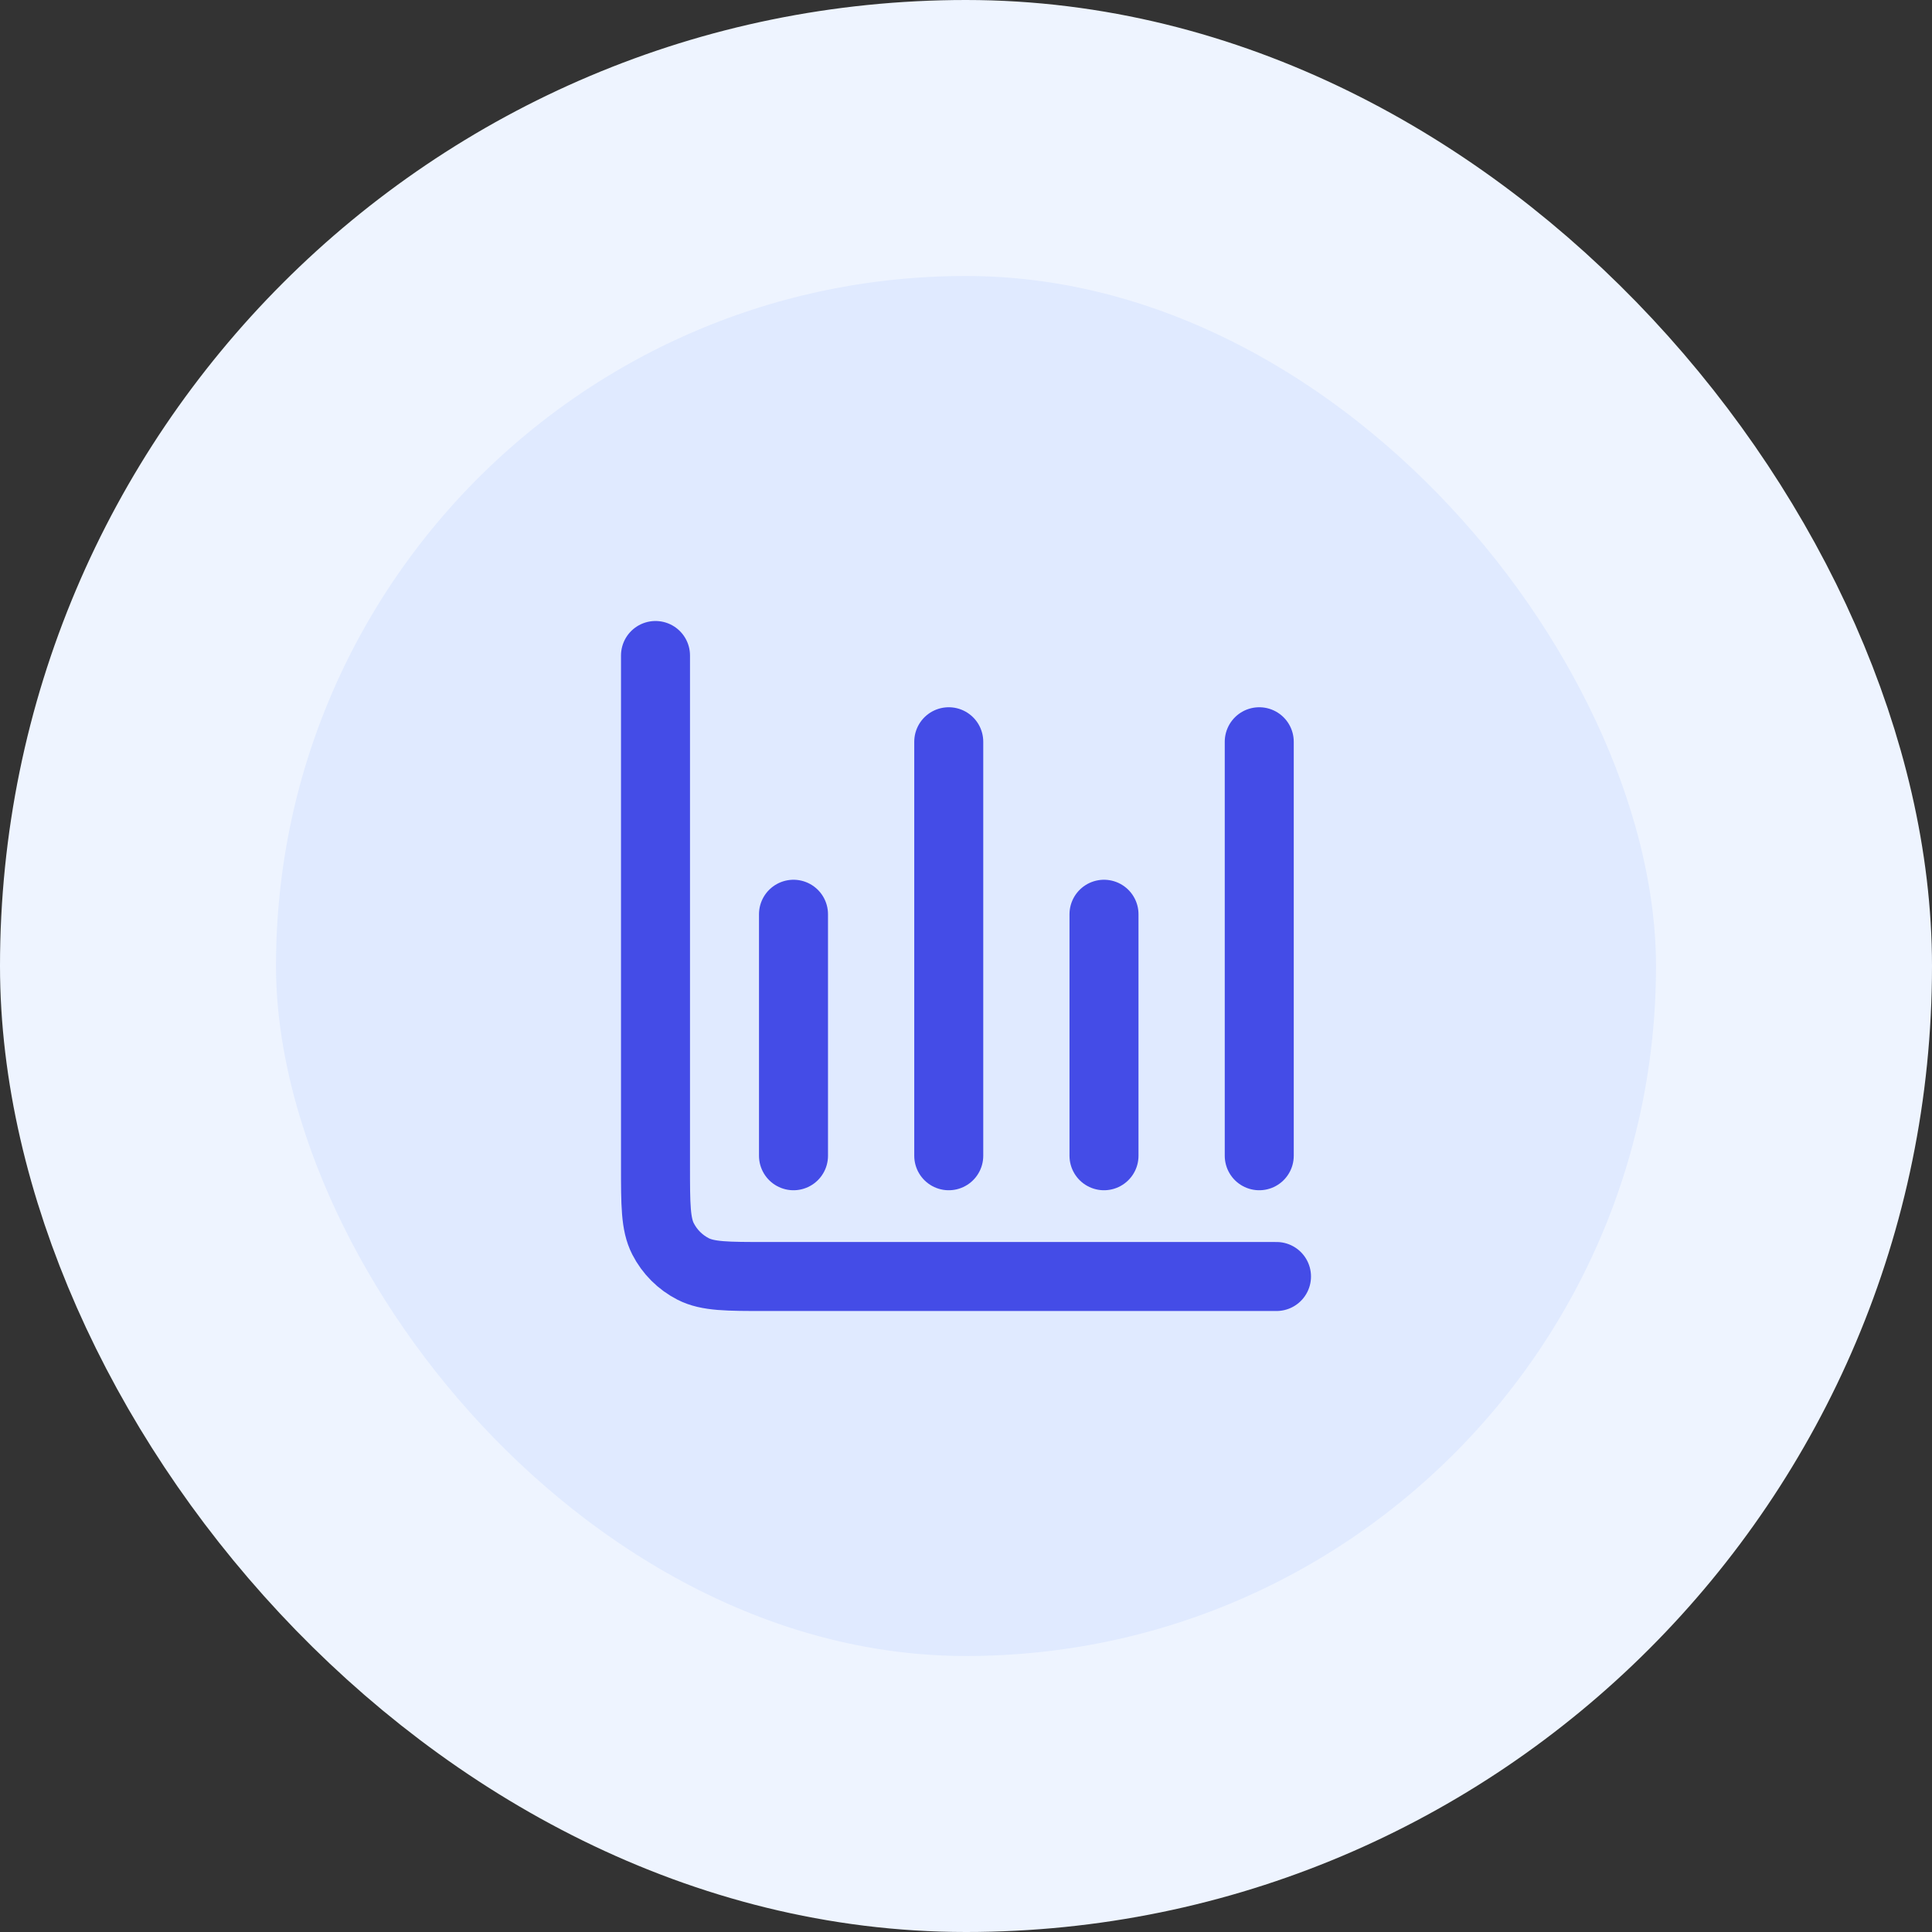
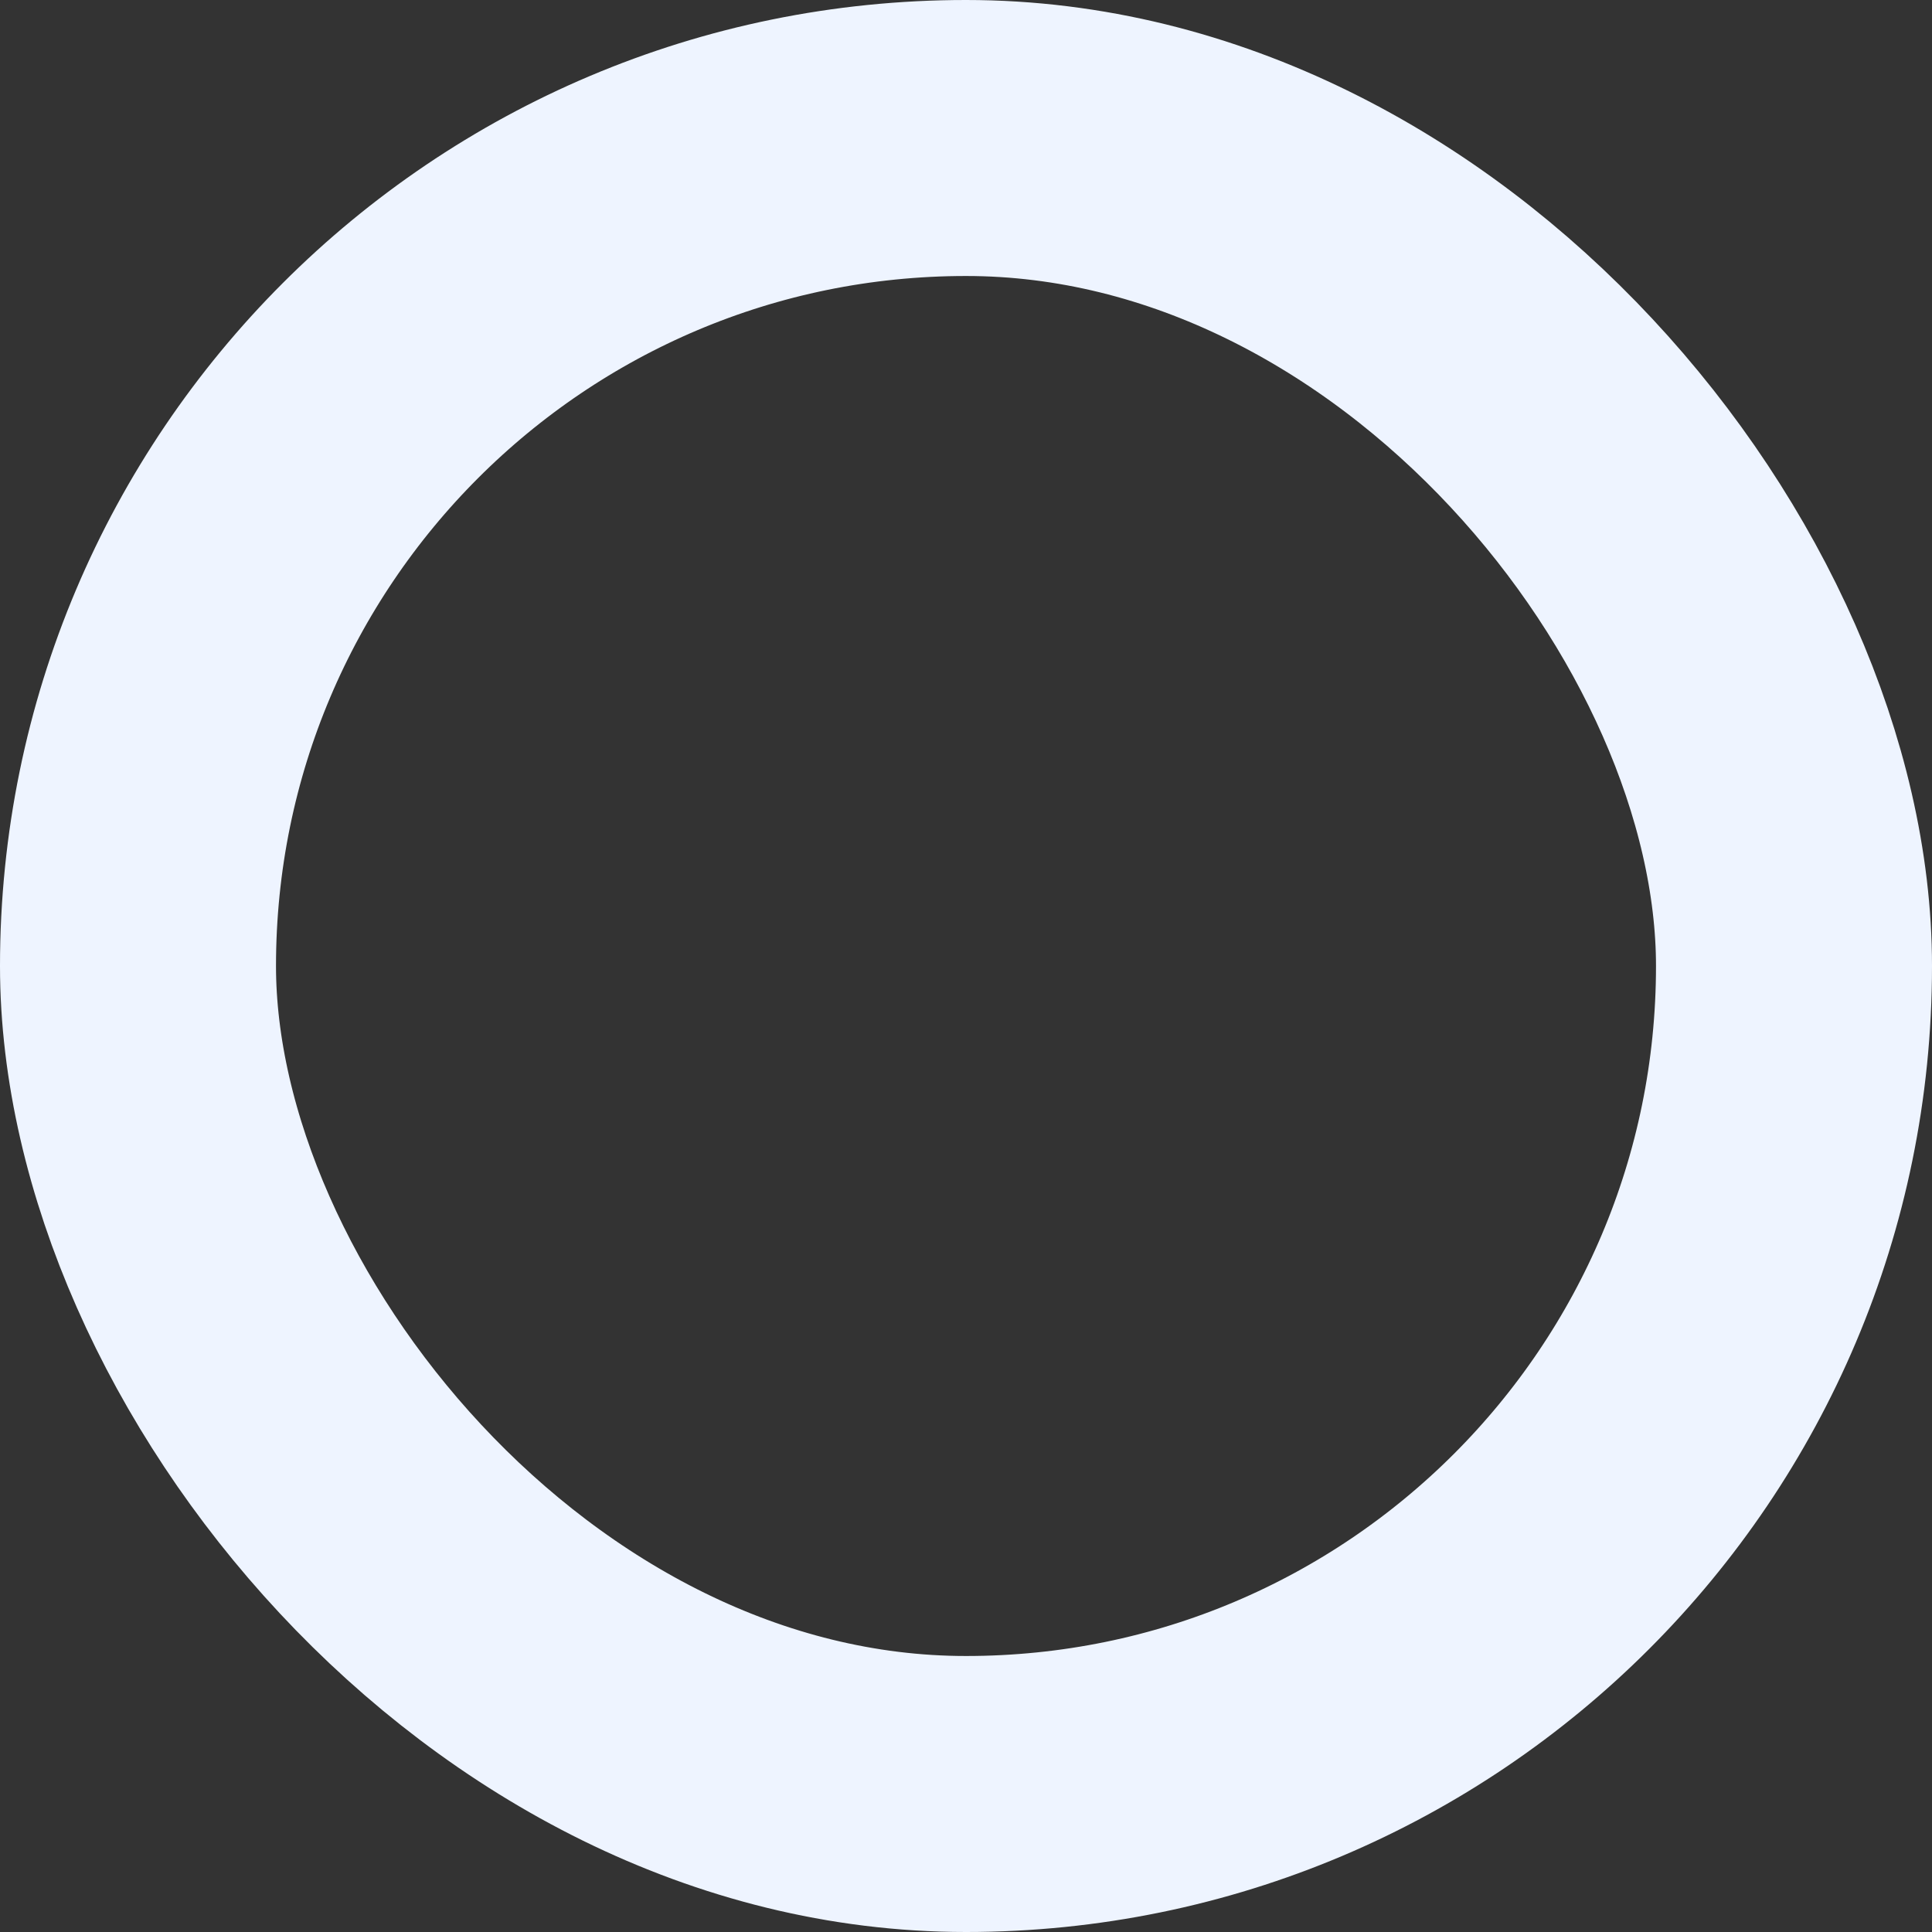
<svg xmlns="http://www.w3.org/2000/svg" width="56" height="56" viewBox="0 0 56 56" fill="none">
  <rect x="0" y="0" width="56" height="56" fill="#333333" stroke="none" />
-   <rect x="4" y="4" width="48" height="48" rx="24" fill="#E0EAFF" />
  <rect x="4" y="4" width="48" height="48" rx="24" stroke="#EEF4FF" stroke-width="8" />
-   <path d="M37 37H22.2C21.08 37 20.52 37 20.092 36.782C19.716 36.59 19.41 36.284 19.218 35.908C19 35.48 19 34.92 19 33.8V19M23 26.5V33.5M27.5 21.5V33.5M32 26.5V33.5M36.5 21.5V33.5" stroke="#444CE7" stroke-width="2" stroke-linecap="round" stroke-linejoin="round" />
</svg>